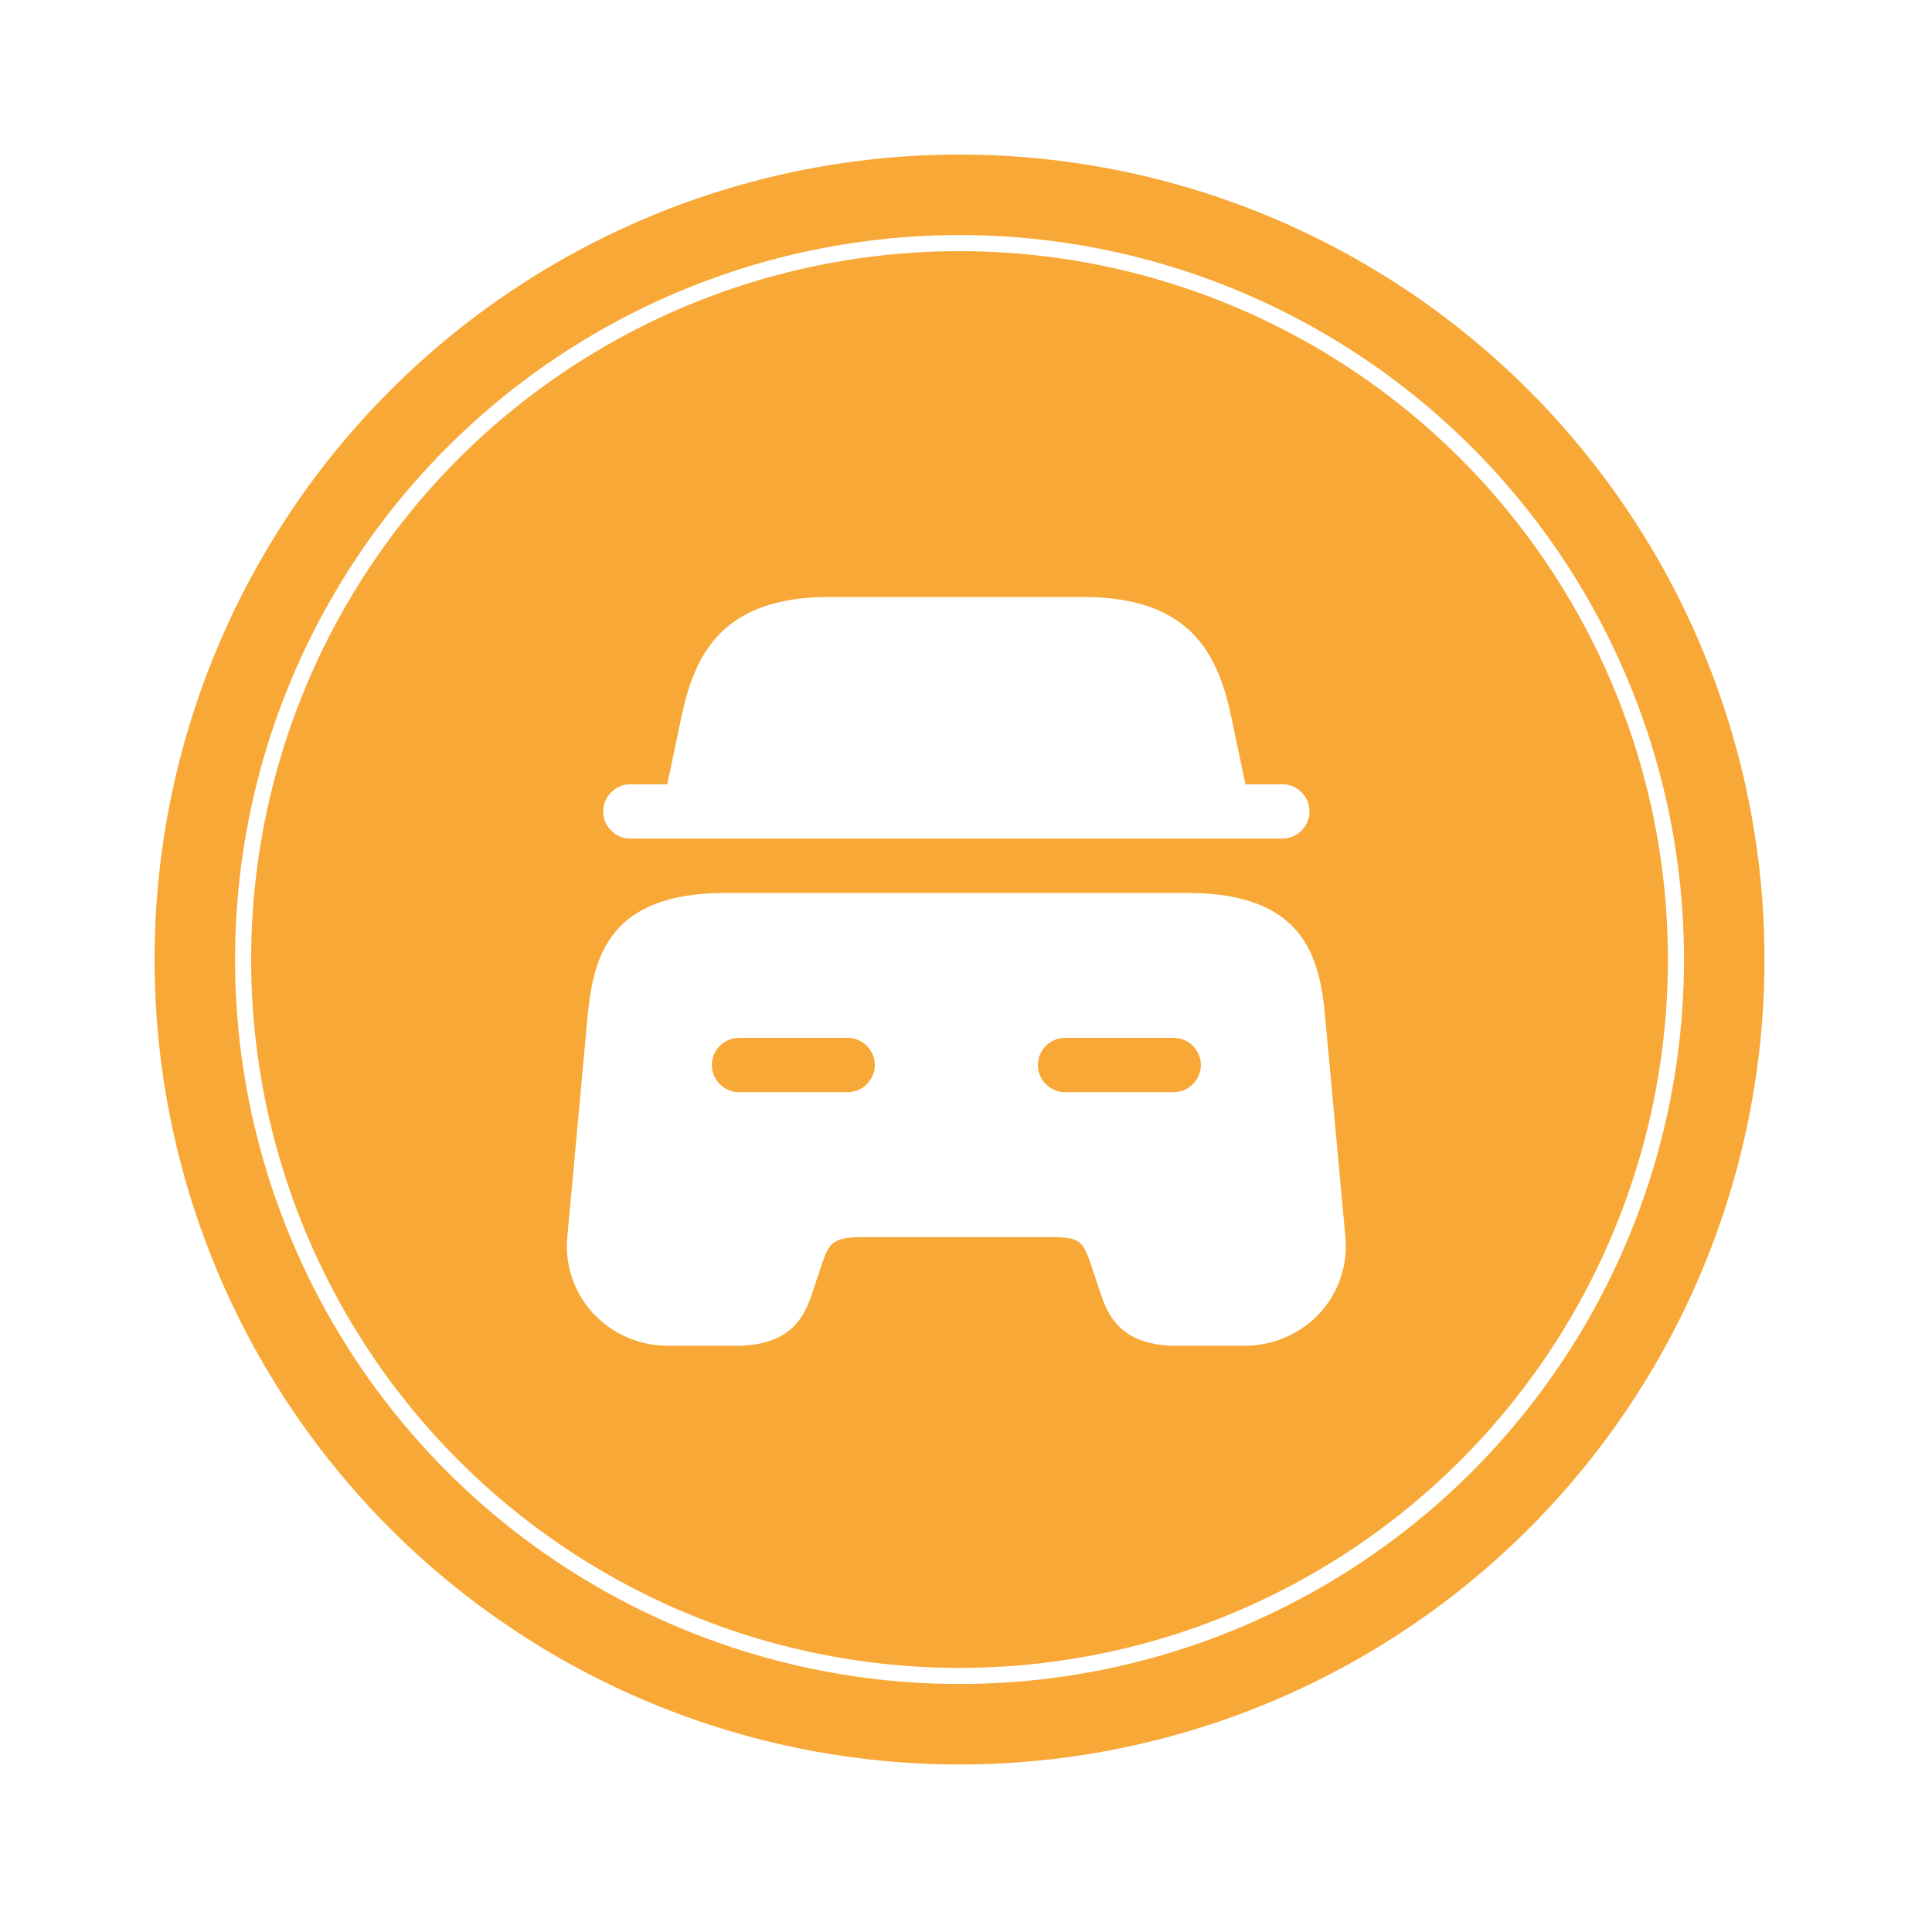
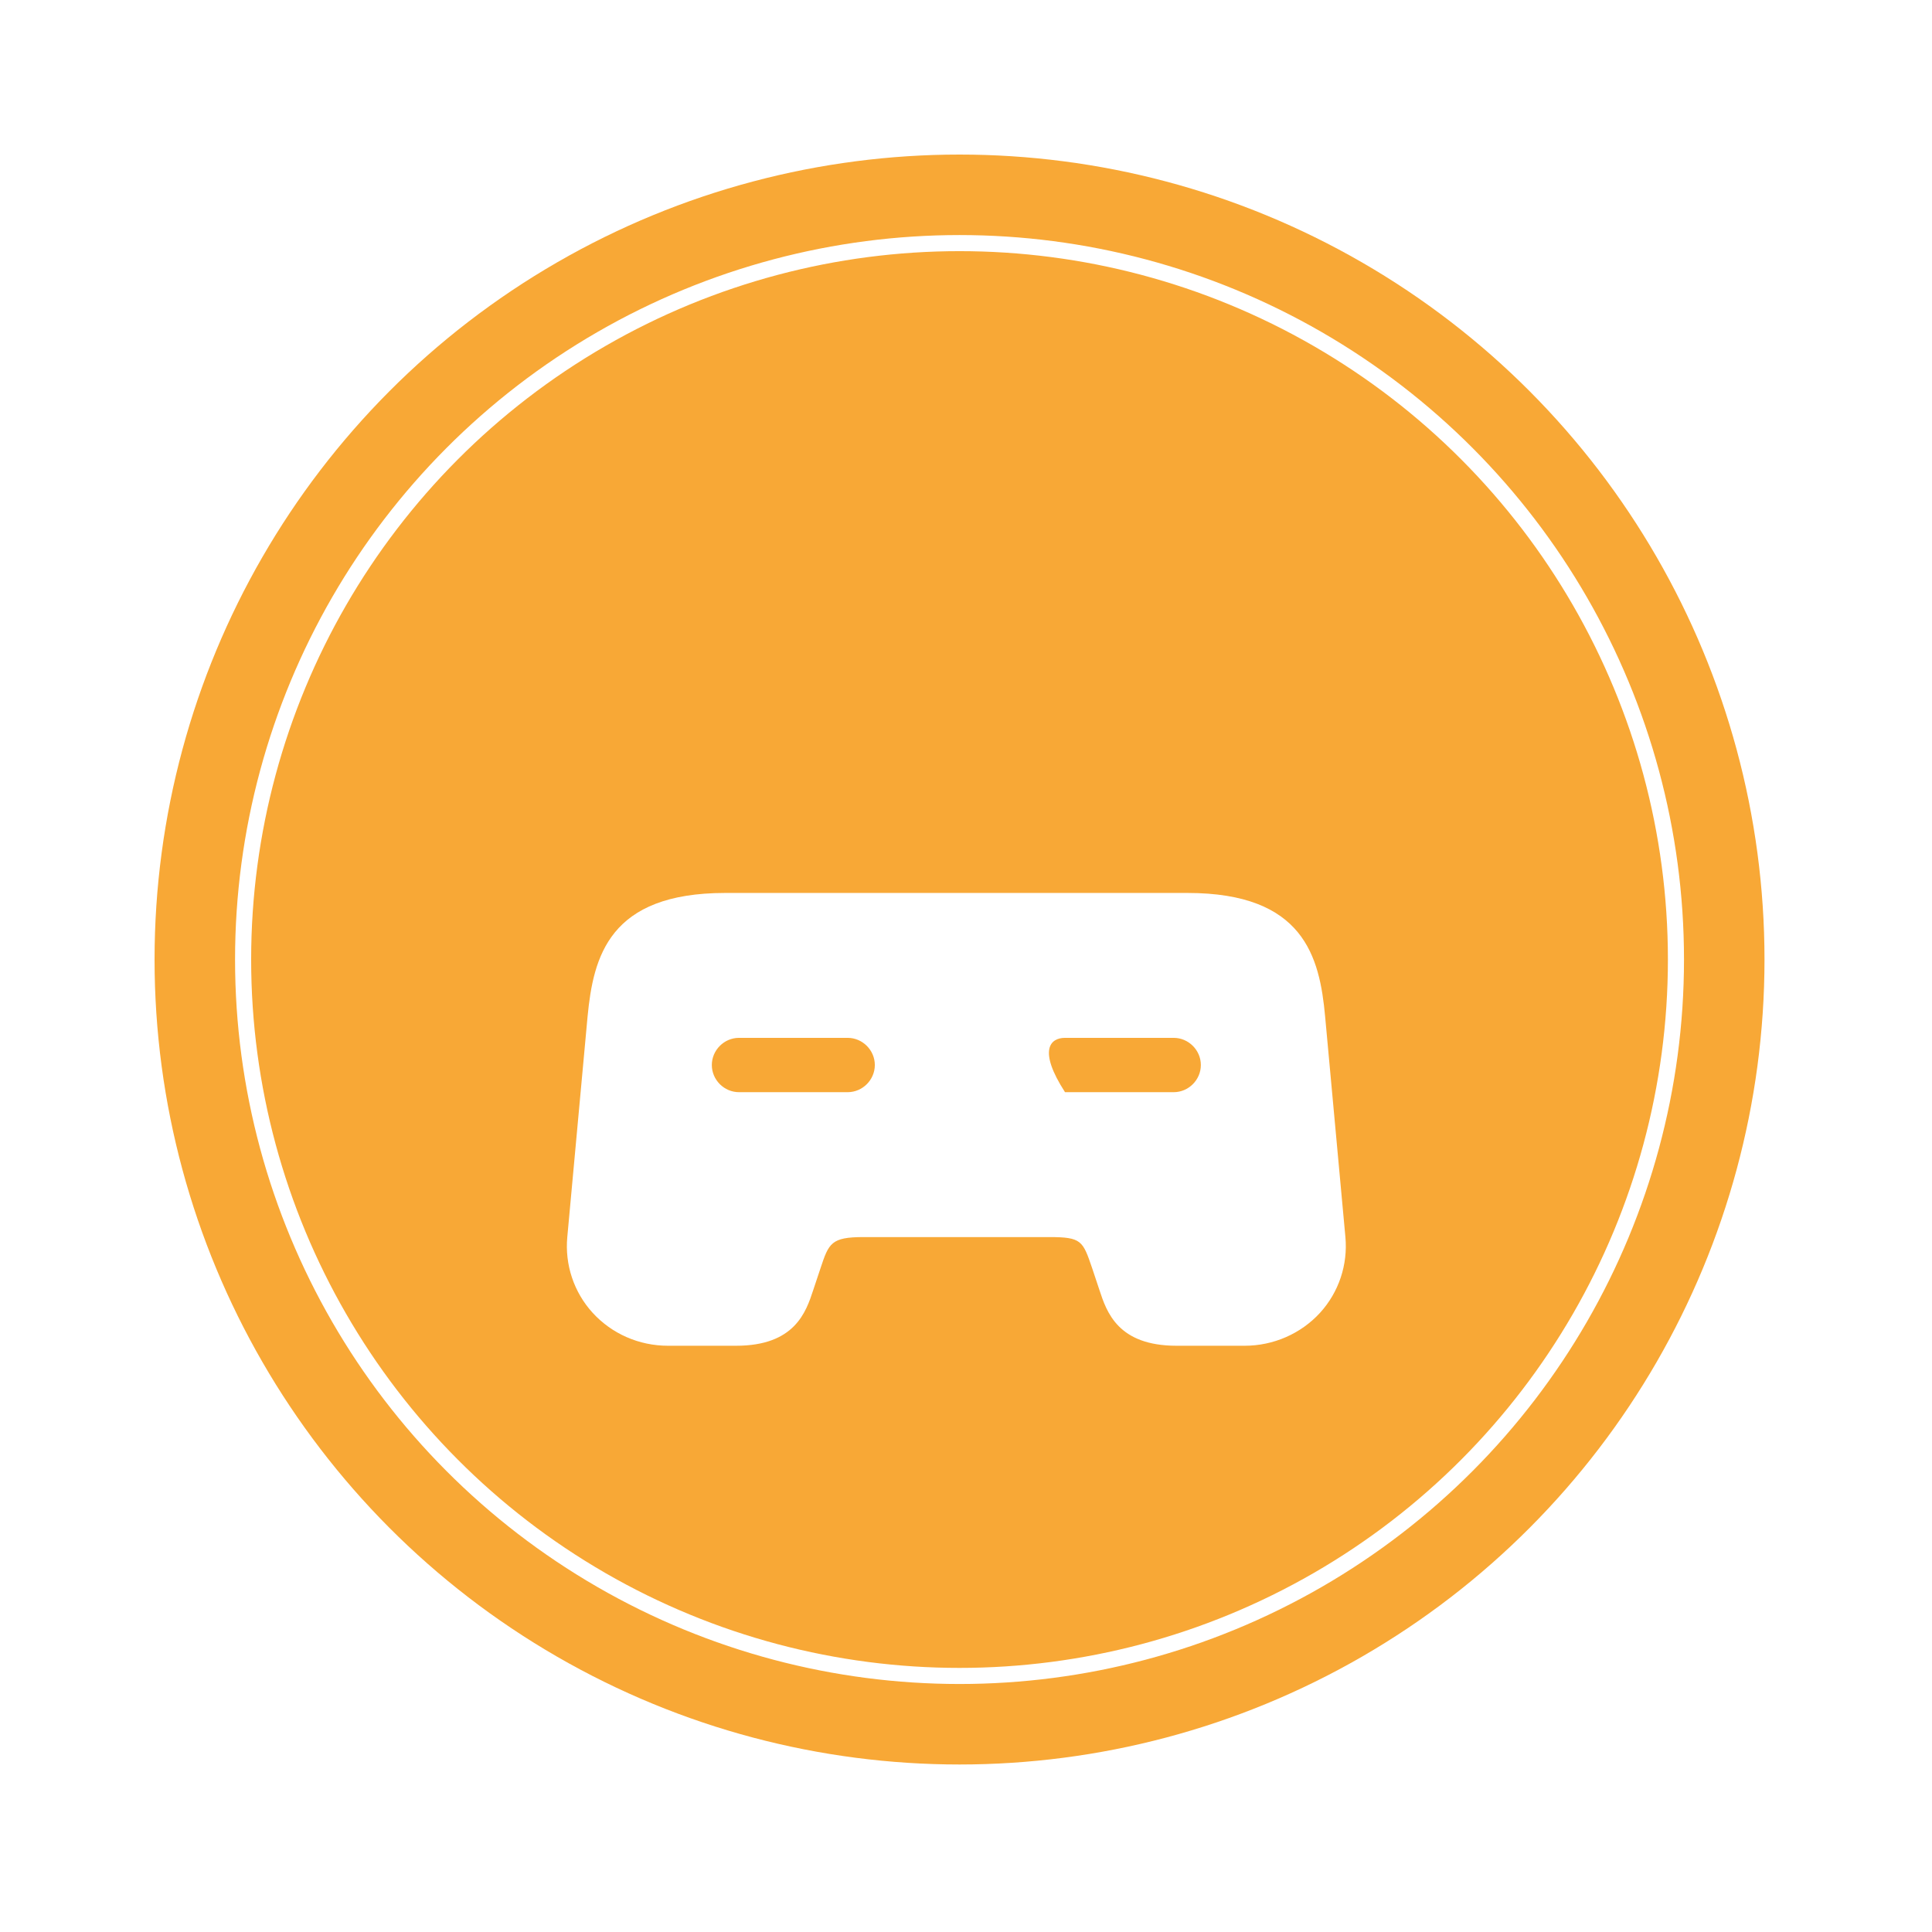
<svg xmlns="http://www.w3.org/2000/svg" width="100" height="100" viewBox="0 0 100 100" fill="none">
  <rect width="100" height="100" fill="white" />
  <g filter="url(#filter0_d_29_208)">
    <circle cx="49.665" cy="49.665" r="41.665" fill="#F8A836" />
  </g>
  <circle cx="49.665" cy="49.665" r="37.082" stroke="white" stroke-width="0.833" />
-   <path d="M67.781 42C67.781 42.769 67.144 43.406 66.375 43.406H32.625C31.856 43.406 31.219 42.769 31.219 42C31.219 41.231 31.856 40.594 32.625 40.594H34.538L35.25 37.2C35.925 33.919 37.331 30.9 42.919 30.9H56.081C61.669 30.9 63.075 33.919 63.75 37.2L64.463 40.594H66.375C67.144 40.594 67.781 41.231 67.781 42Z" fill="white" />
-   <path d="M68.588 52.612C68.306 49.519 67.481 46.219 61.462 46.219H37.538C31.519 46.219 30.712 49.519 30.413 52.612L29.363 64.031C29.231 65.456 29.7 66.881 30.675 67.95C31.669 69.037 33.075 69.656 34.575 69.656H38.1C41.138 69.656 41.719 67.912 42.094 66.769L42.469 65.644C42.9 64.35 43.013 64.031 44.7 64.031H54.3C55.987 64.031 56.044 64.219 56.531 65.644L56.906 66.769C57.281 67.912 57.862 69.656 60.9 69.656H64.425C65.906 69.656 67.331 69.037 68.325 67.95C69.3 66.881 69.769 65.456 69.638 64.031L68.588 52.612ZM43.875 56.531H38.25C37.481 56.531 36.844 55.894 36.844 55.125C36.844 54.356 37.481 53.719 38.25 53.719H43.875C44.644 53.719 45.281 54.356 45.281 55.125C45.281 55.894 44.644 56.531 43.875 56.531ZM60.75 56.531H55.125C54.356 56.531 53.719 55.894 53.719 55.125C53.719 54.356 54.356 53.719 55.125 53.719H60.75C61.519 53.719 62.156 54.356 62.156 55.125C62.156 55.894 61.519 56.531 60.75 56.531Z" fill="white" />
+   <path d="M68.588 52.612C68.306 49.519 67.481 46.219 61.462 46.219H37.538C31.519 46.219 30.712 49.519 30.413 52.612L29.363 64.031C29.231 65.456 29.7 66.881 30.675 67.95C31.669 69.037 33.075 69.656 34.575 69.656H38.1C41.138 69.656 41.719 67.912 42.094 66.769L42.469 65.644C42.9 64.35 43.013 64.031 44.7 64.031H54.3C55.987 64.031 56.044 64.219 56.531 65.644L56.906 66.769C57.281 67.912 57.862 69.656 60.9 69.656H64.425C65.906 69.656 67.331 69.037 68.325 67.95C69.3 66.881 69.769 65.456 69.638 64.031L68.588 52.612ZM43.875 56.531H38.25C37.481 56.531 36.844 55.894 36.844 55.125C36.844 54.356 37.481 53.719 38.25 53.719H43.875C44.644 53.719 45.281 54.356 45.281 55.125C45.281 55.894 44.644 56.531 43.875 56.531ZM60.75 56.531H55.125C53.719 54.356 54.356 53.719 55.125 53.719H60.75C61.519 53.719 62.156 54.356 62.156 55.125C62.156 55.894 61.519 56.531 60.75 56.531Z" fill="white" />
  <defs>
    <filter id="filter0_d_29_208" x="4.667" y="8" width="89.996" height="89.996" filterUnits="userSpaceOnUse" color-interpolation-filters="sRGB">
      <feGaussianBlur stdDeviation="1.667" />
    </filter>
  </defs>
</svg>